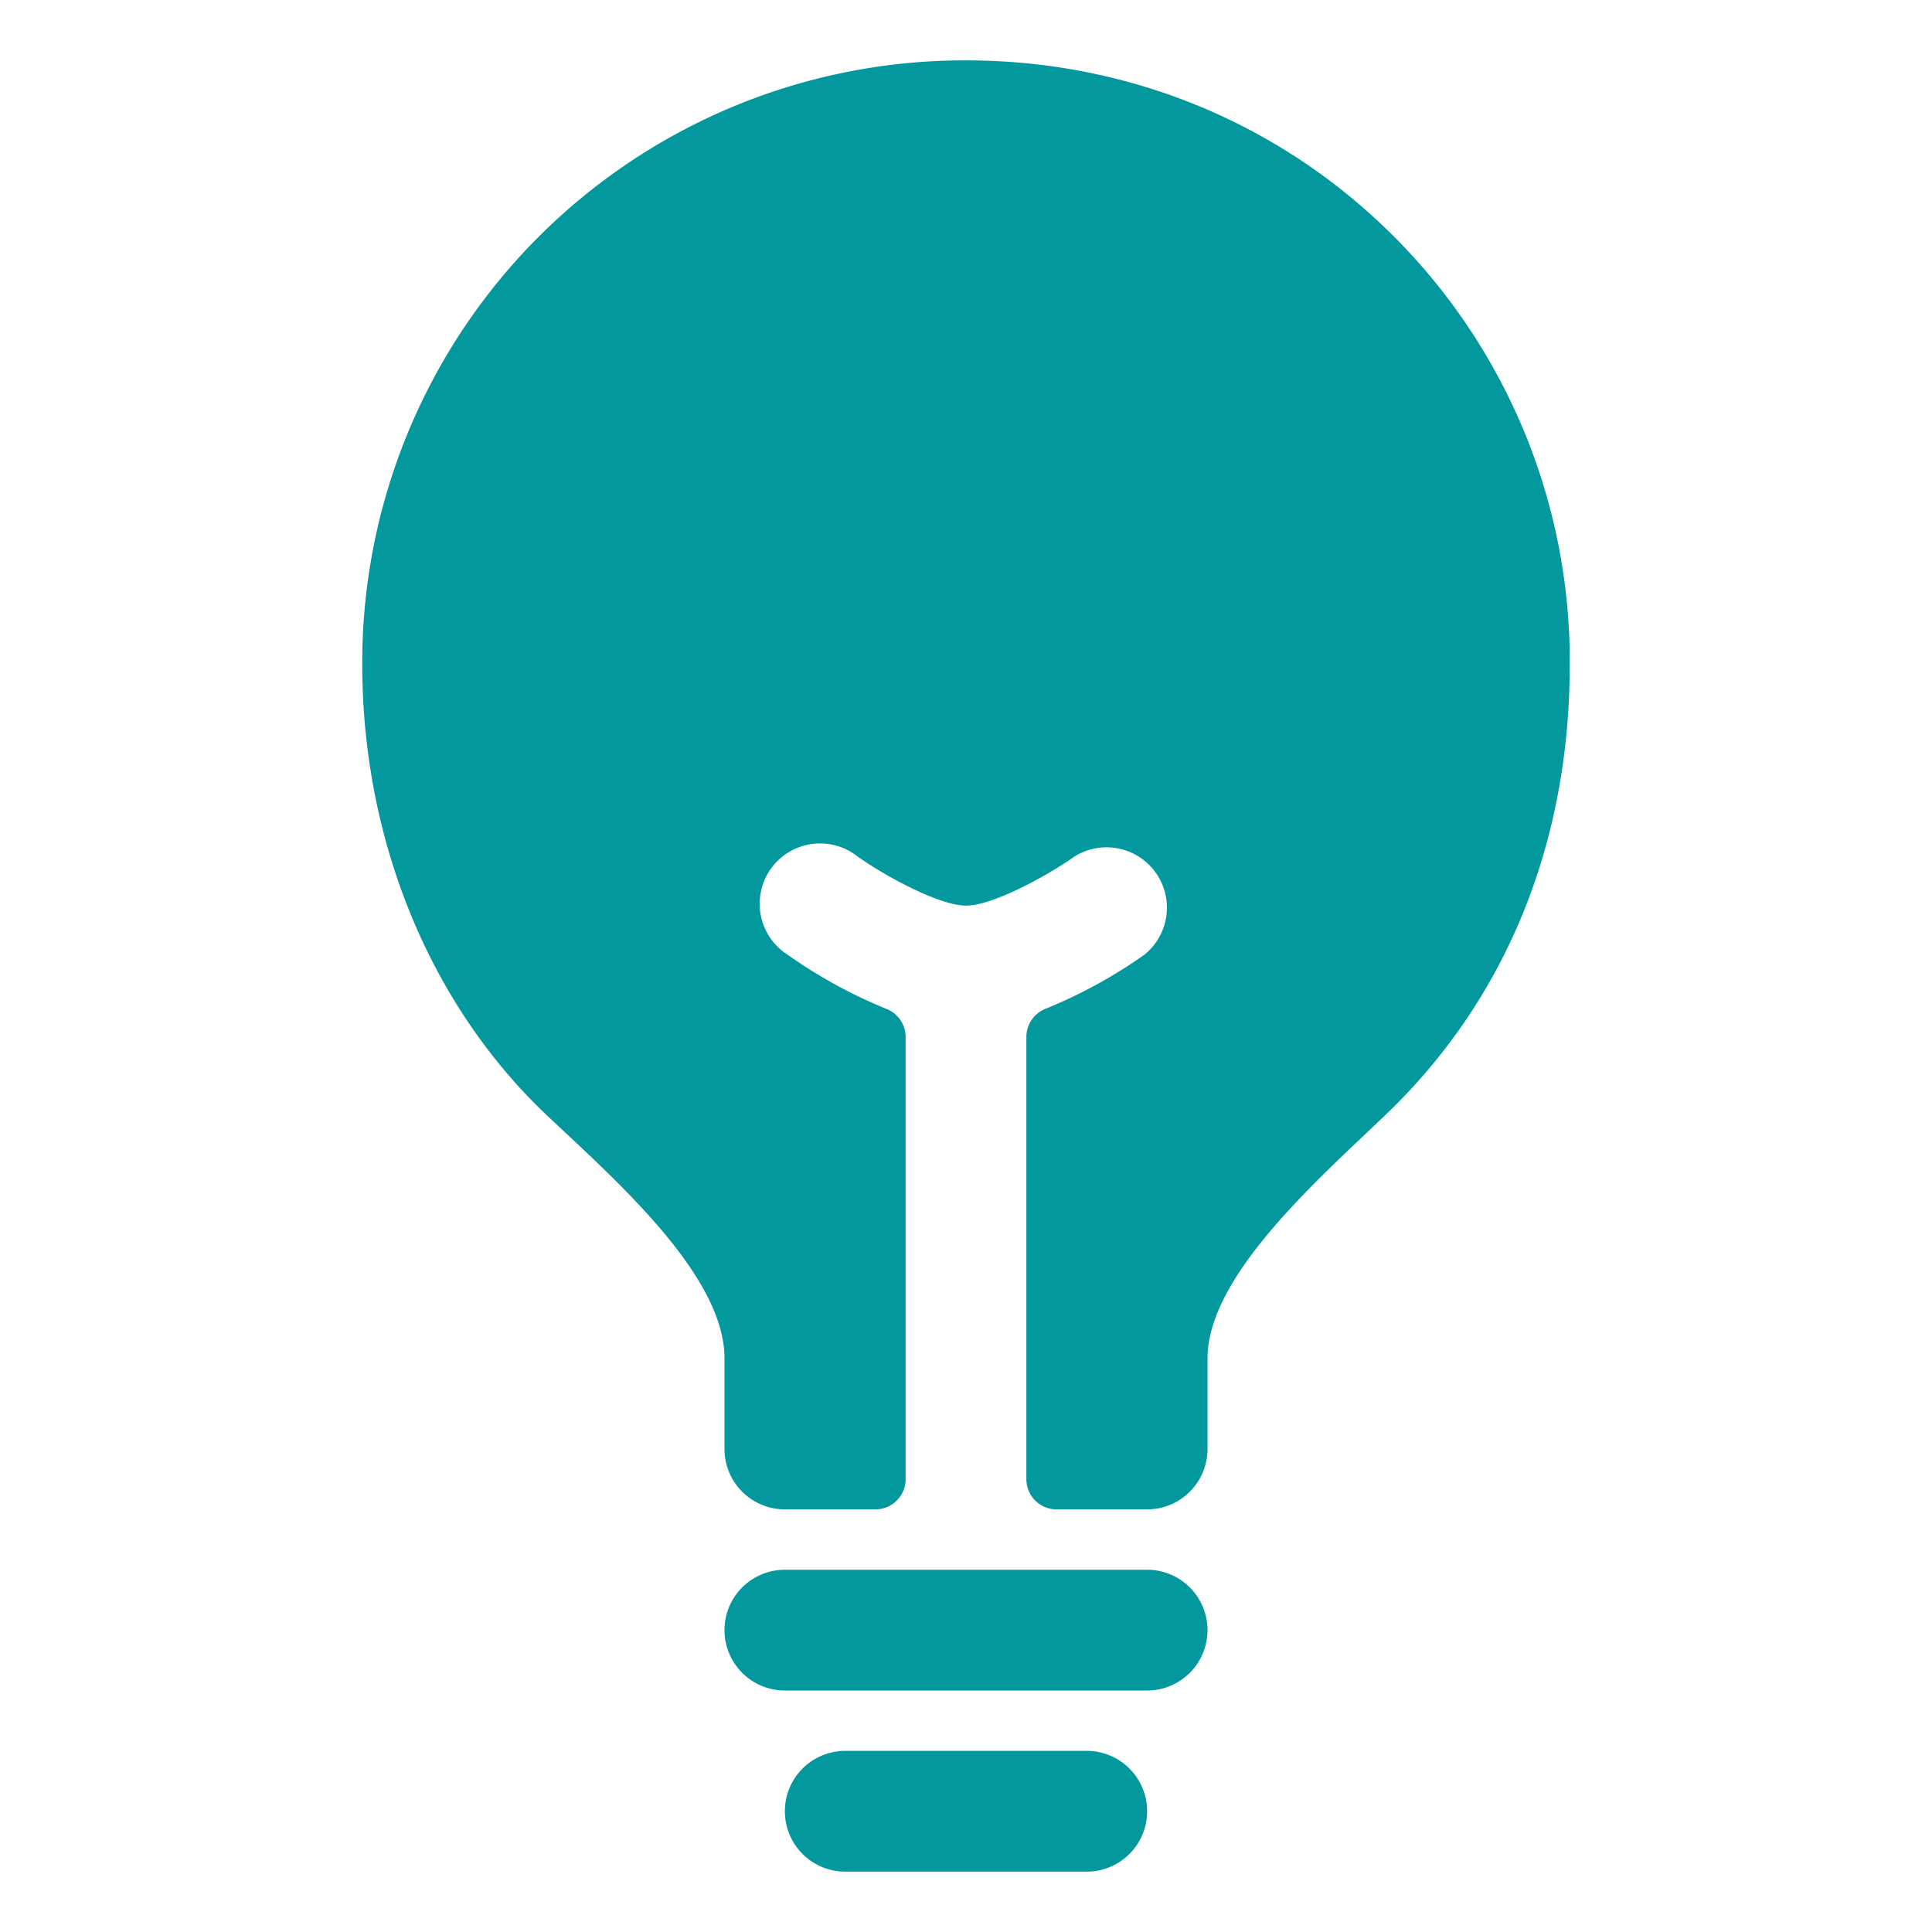
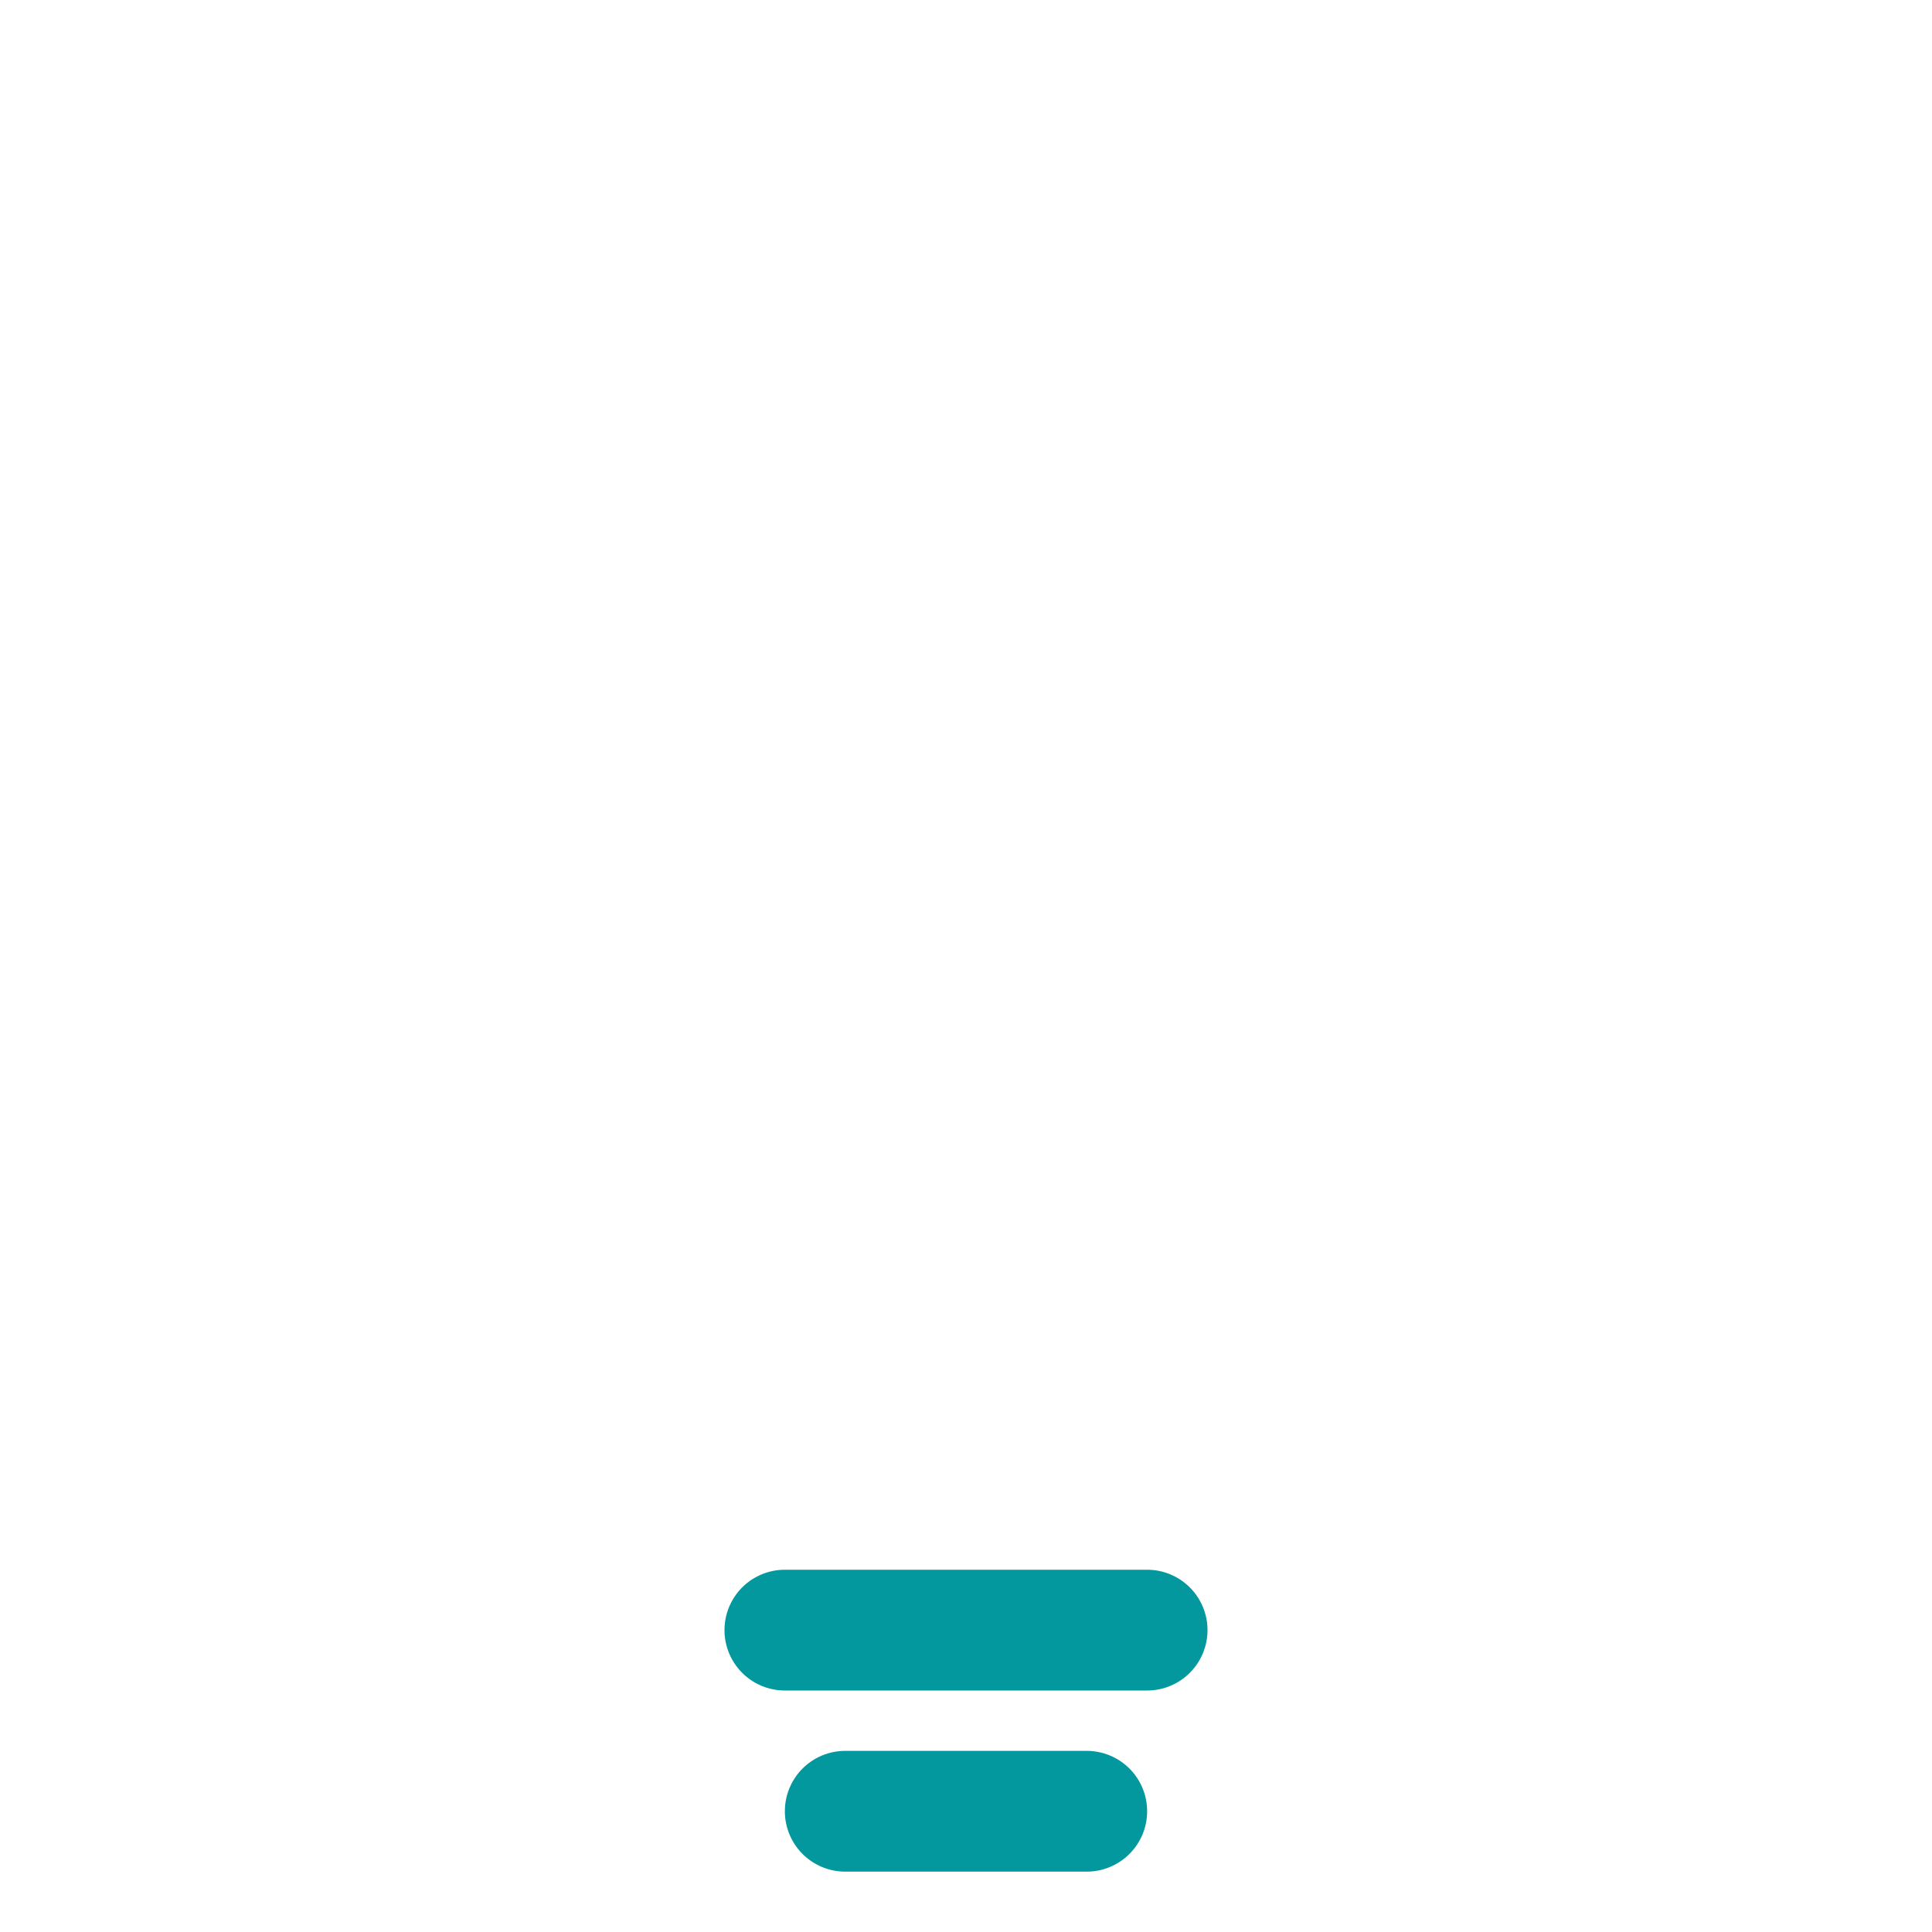
<svg xmlns="http://www.w3.org/2000/svg" height="512" viewBox="0 0 512 512" width="512">
  <title />
  <path d="M288,464H224a16,16,0,0,0,0,32h64a16,16,0,0,0,0-32Z" fill="#03989e" opacity="1" original-fill="#000000" />
  <path d="M304,416H208a16,16,0,0,0,0,32h96a16,16,0,0,0,0-32Z" fill="#03989e" opacity="1" original-fill="#000000" />
-   <path d="M369.42,62.69C339.35,32.58,299.07,16,256,16A159.62,159.62,0,0,0,96,176c0,46.62,17.87,90.23,49,119.64l4.36,4.09C167.37,316.57,192,339.64,192,360v24a16,16,0,0,0,16,16h24a8,8,0,0,0,8-8V274.82a8,8,0,0,0-5.13-7.47A130.73,130.73,0,0,1,208.71,253,16,16,0,1,1,227.29,227c7.4,5.24,21.65,13,28.71,13s21.31-7.78,28.73-13A16,16,0,0,1,303.29,253a130.73,130.73,0,0,1-26.16,14.32,8,8,0,0,0-5.13,7.47V392a8,8,0,0,0,8,8h24a16,16,0,0,0,16-16V360c0-19.88,24.36-42.93,42.15-59.77l4.91-4.66C399.08,265,416,223.61,416,176A159.16,159.16,0,0,0,369.42,62.69Z" fill="#03989e" opacity="1" original-fill="#000000" />
</svg>